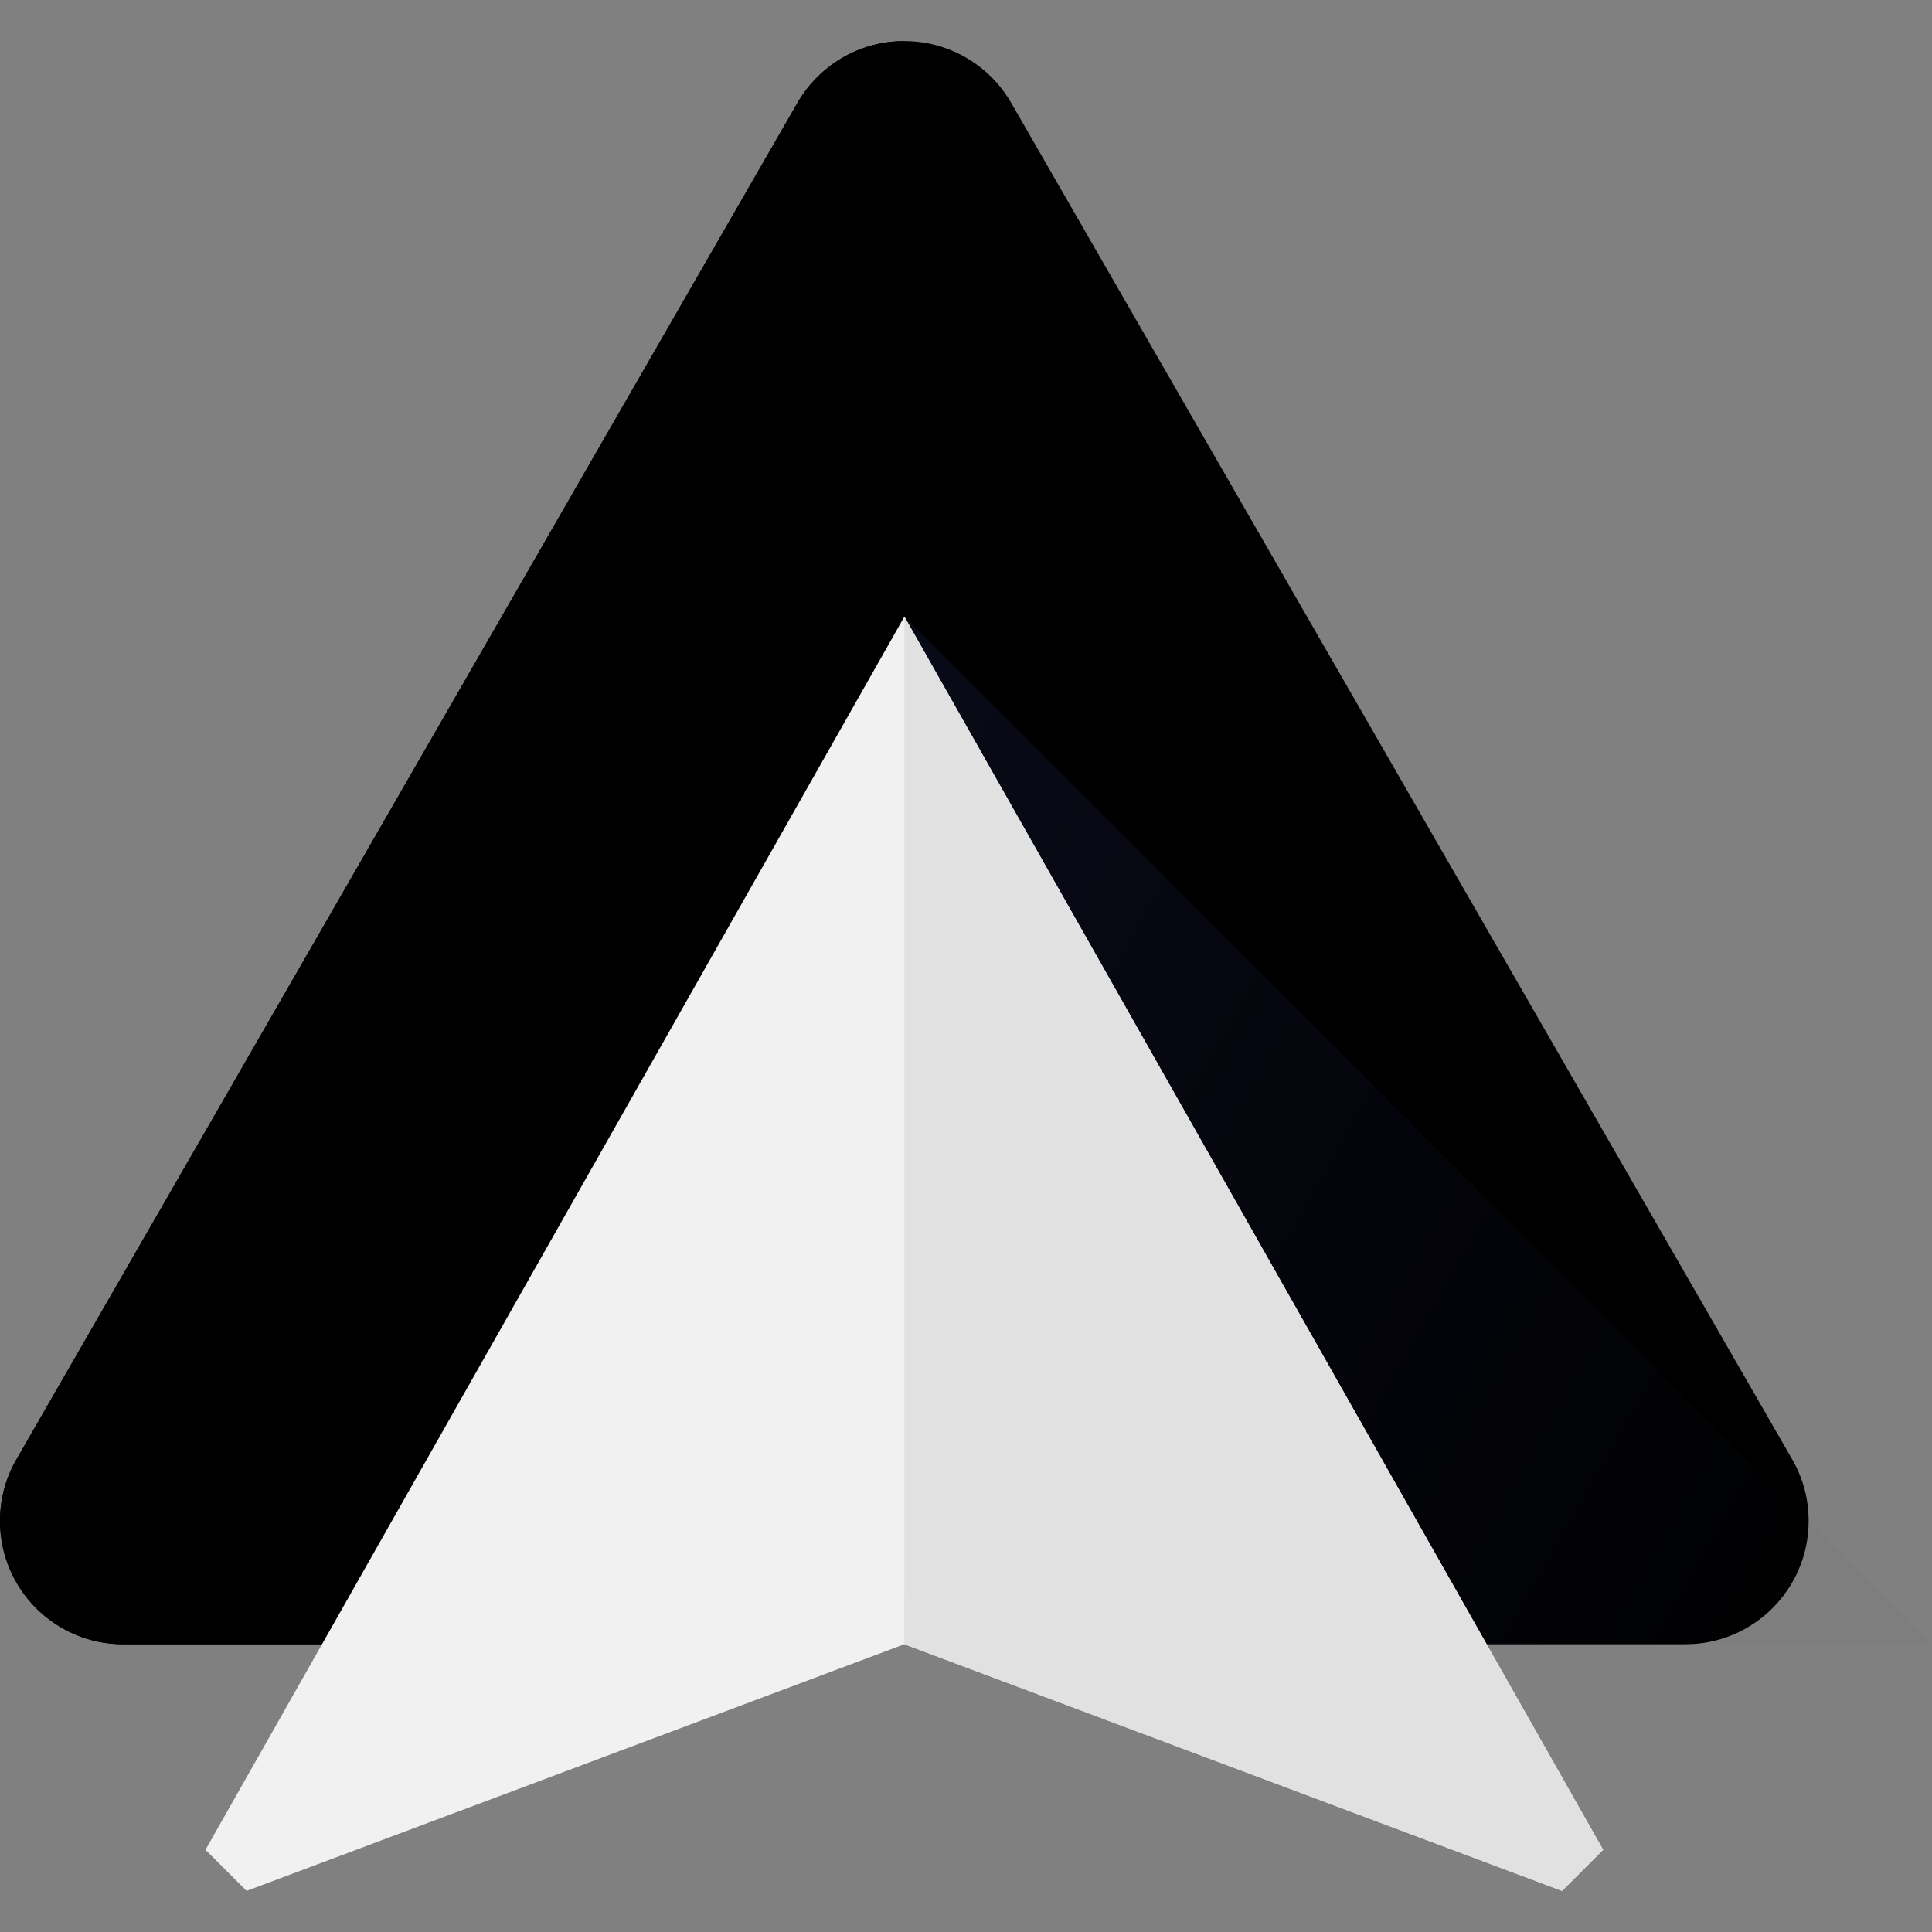
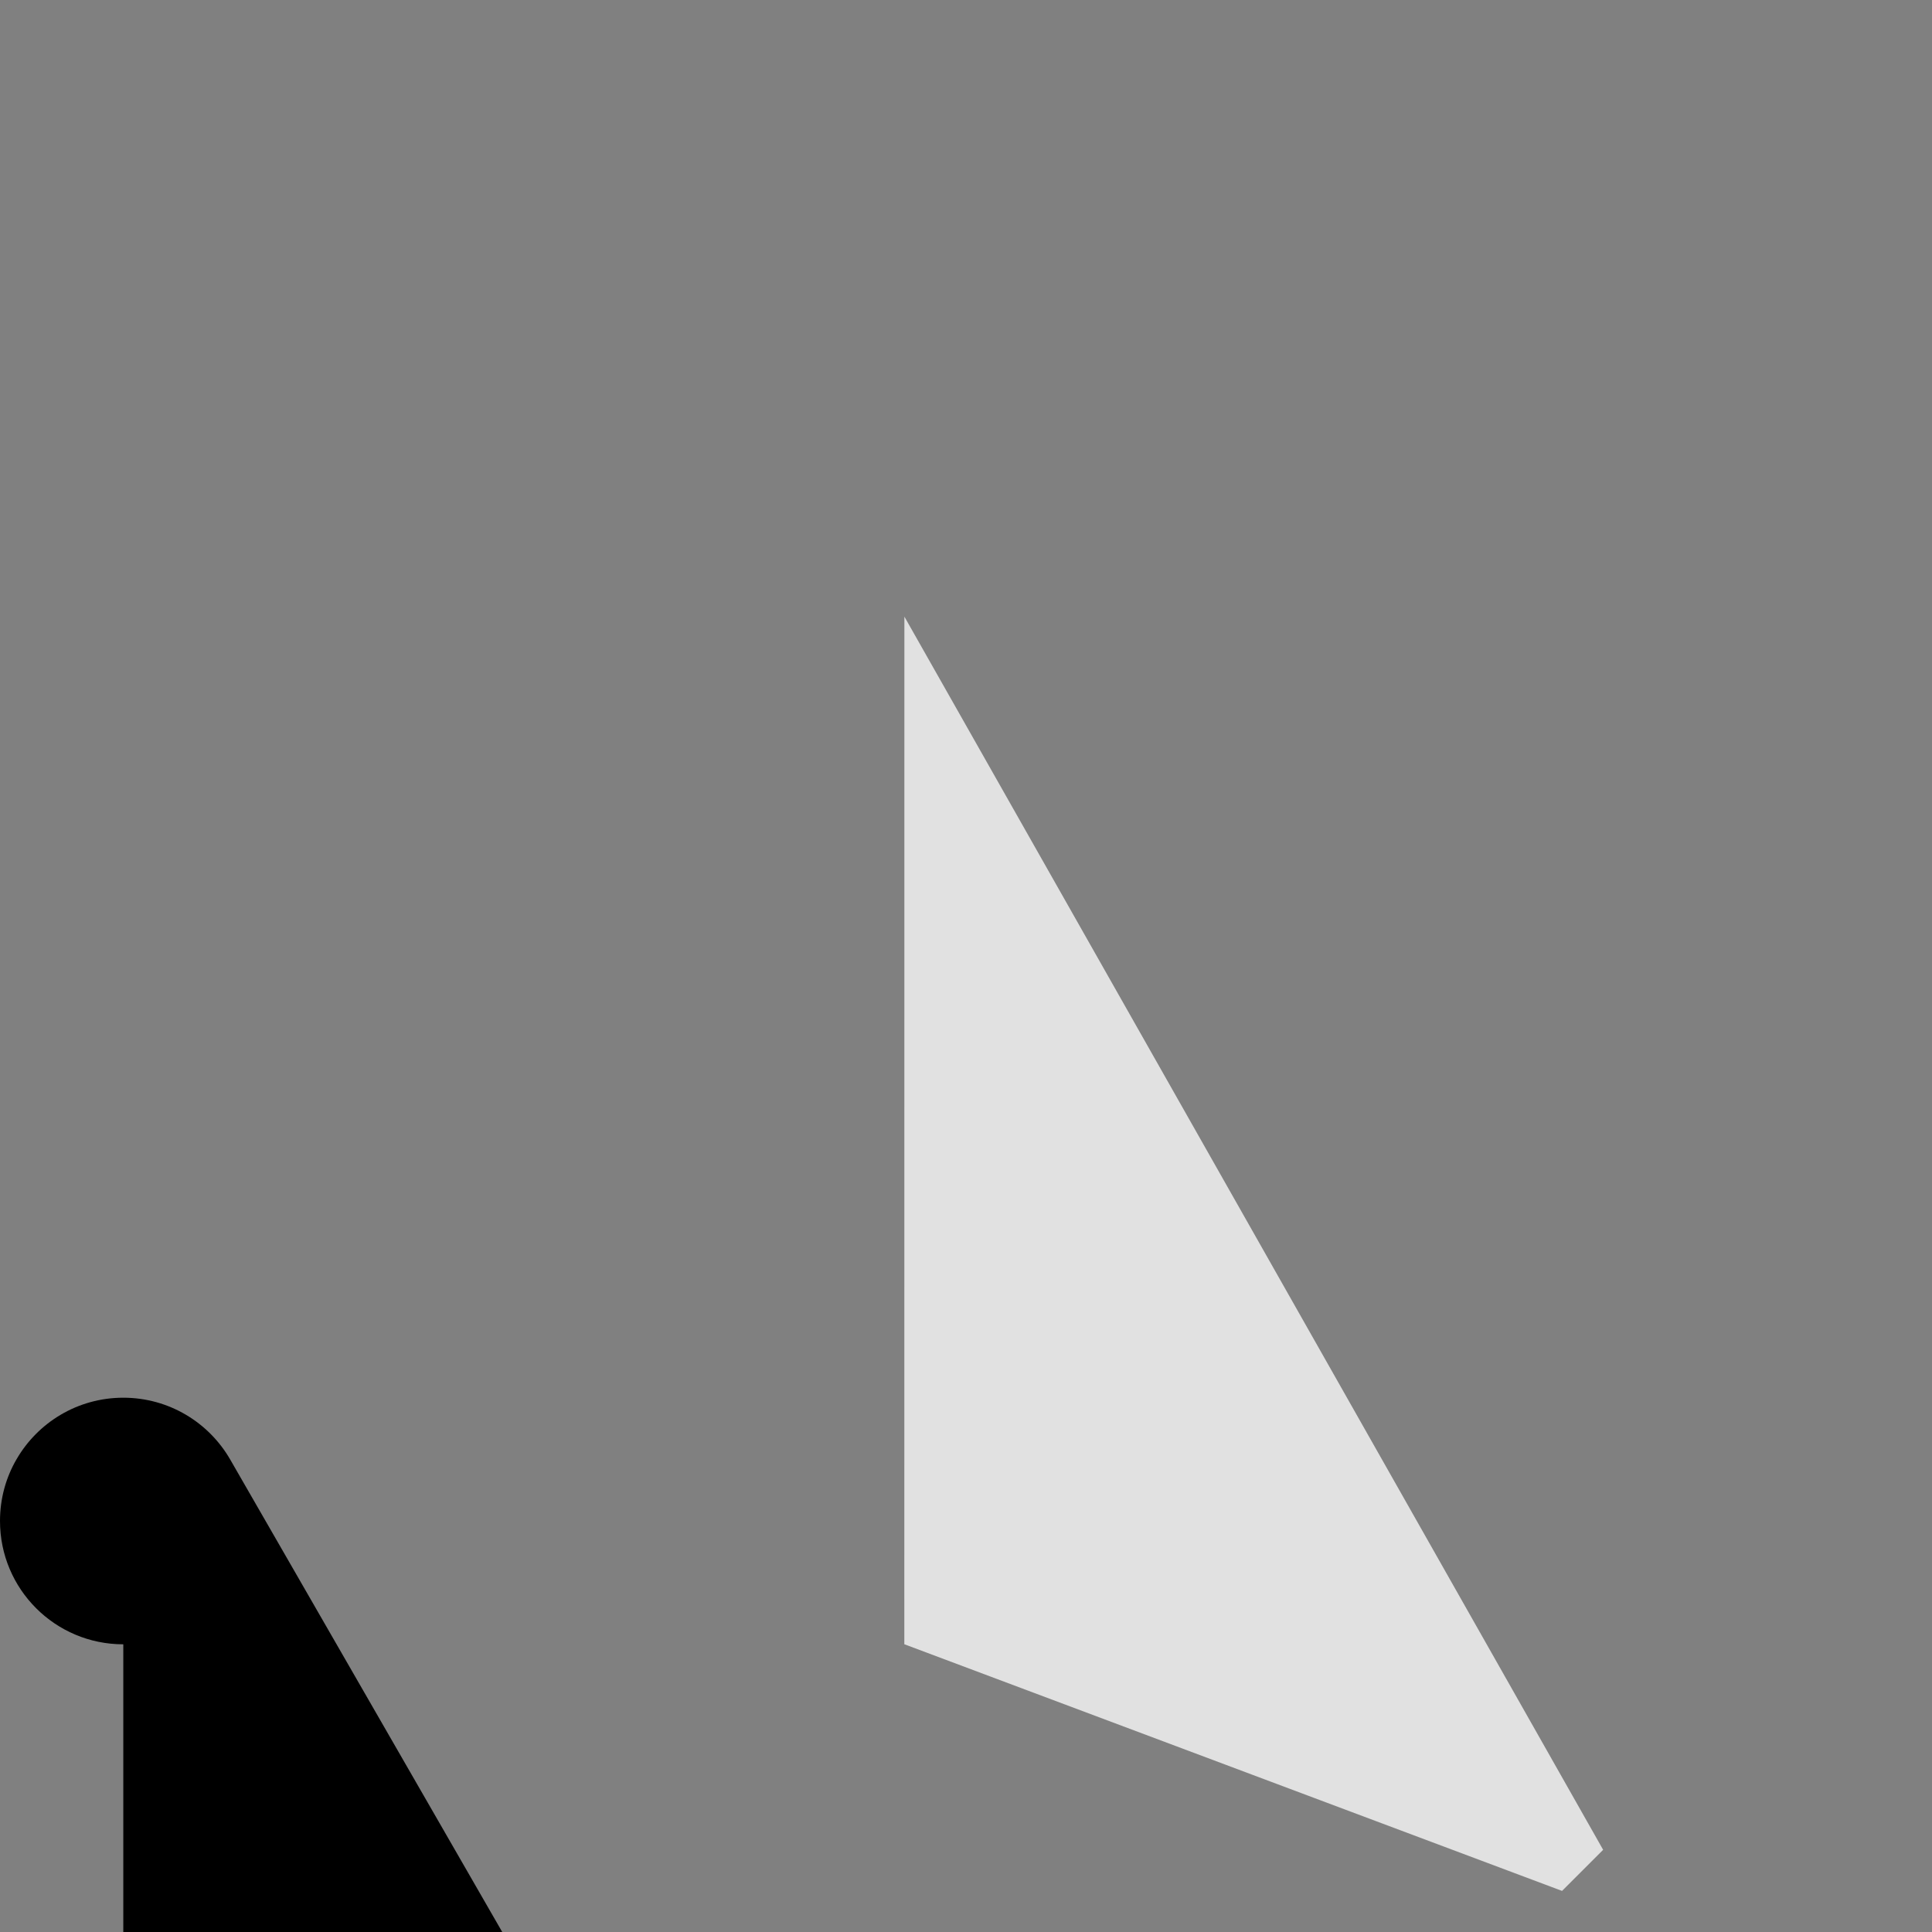
<svg xmlns="http://www.w3.org/2000/svg" version="1.1" id="Ebene_1" x="0px" y="0px" viewBox="0 0 283.46 283.46" style="enable-background:new 0 0 283.46 283.46;" xml:space="preserve">
  <rect x="0" y="0" width="283.46" height="283.46" fill="#808080" stroke="none" />
  <style type="text/css">
	.st0{fill-rule:evenodd;clip-rule:evenodd;}
	.st1{fill-rule:evenodd;clip-rule:evenodd;fill:url(#SVGID_1_);}
	.st2{fill-rule:evenodd;clip-rule:evenodd;fill:#F1F1F1;}
	.st3{fill-rule:evenodd;clip-rule:evenodd;fill:#E1E1E1;}
</style>
  <g>
-     <path class="st0" d="M18.09,241.25c-10,0-18.09-8.1-18.09-18.09c0-3.29,0.87-6.38,2.41-9.03L117,15.09   c3.12-5.41,8.97-9.06,15.68-9.06c6.71,0,12.56,3.65,15.68,9.06l114.59,199.03c1.54,2.65,2.41,5.74,2.41,9.03   c0,10-8.1,18.09-18.09,18.09H18.09z" />
+     <path class="st0" d="M18.09,241.25c-10,0-18.09-8.1-18.09-18.09c0-3.29,0.87-6.38,2.41-9.03c3.12-5.41,8.97-9.06,15.68-9.06c6.71,0,12.56,3.65,15.68,9.06l114.59,199.03c1.54,2.65,2.41,5.74,2.41,9.03   c0,10-8.1,18.09-18.09,18.09H18.09z" />
    <linearGradient id="SVGID_1_" gradientUnits="userSpaceOnUse" x1="0.194" y1="284.45" x2="0.314" y2="284.382" gradientTransform="matrix(1328.89 0 0 -1328.89 -157.291 378150.281)">
      <stop offset="0" style="stop-color:#293272;stop-opacity:0.2" />
      <stop offset="1" style="stop-color:#293272;stop-opacity:0.02" />
    </linearGradient>
-     <path class="st1" d="M132.69,90.47v150.78h150.78L132.69,90.47z" />
-     <path class="st0" d="M117,15.09L2.41,214.12C0.87,216.77,0,219.87,0,223.15c0,10,8.1,18.09,18.09,18.09h114.59V6.03   C125.98,6.03,120.13,9.68,117,15.09L117,15.09z" />
-     <path class="st2" d="M132.69,90.47L235.21,271.4l-6.03,6.03l-96.5-36.19l-96.5,36.19l-6.03-6.03L132.69,90.47z" />
    <path class="st3" d="M132.69,90.47L235.21,271.4l-6.03,6.03l-96.5-36.19" />
  </g>
</svg>